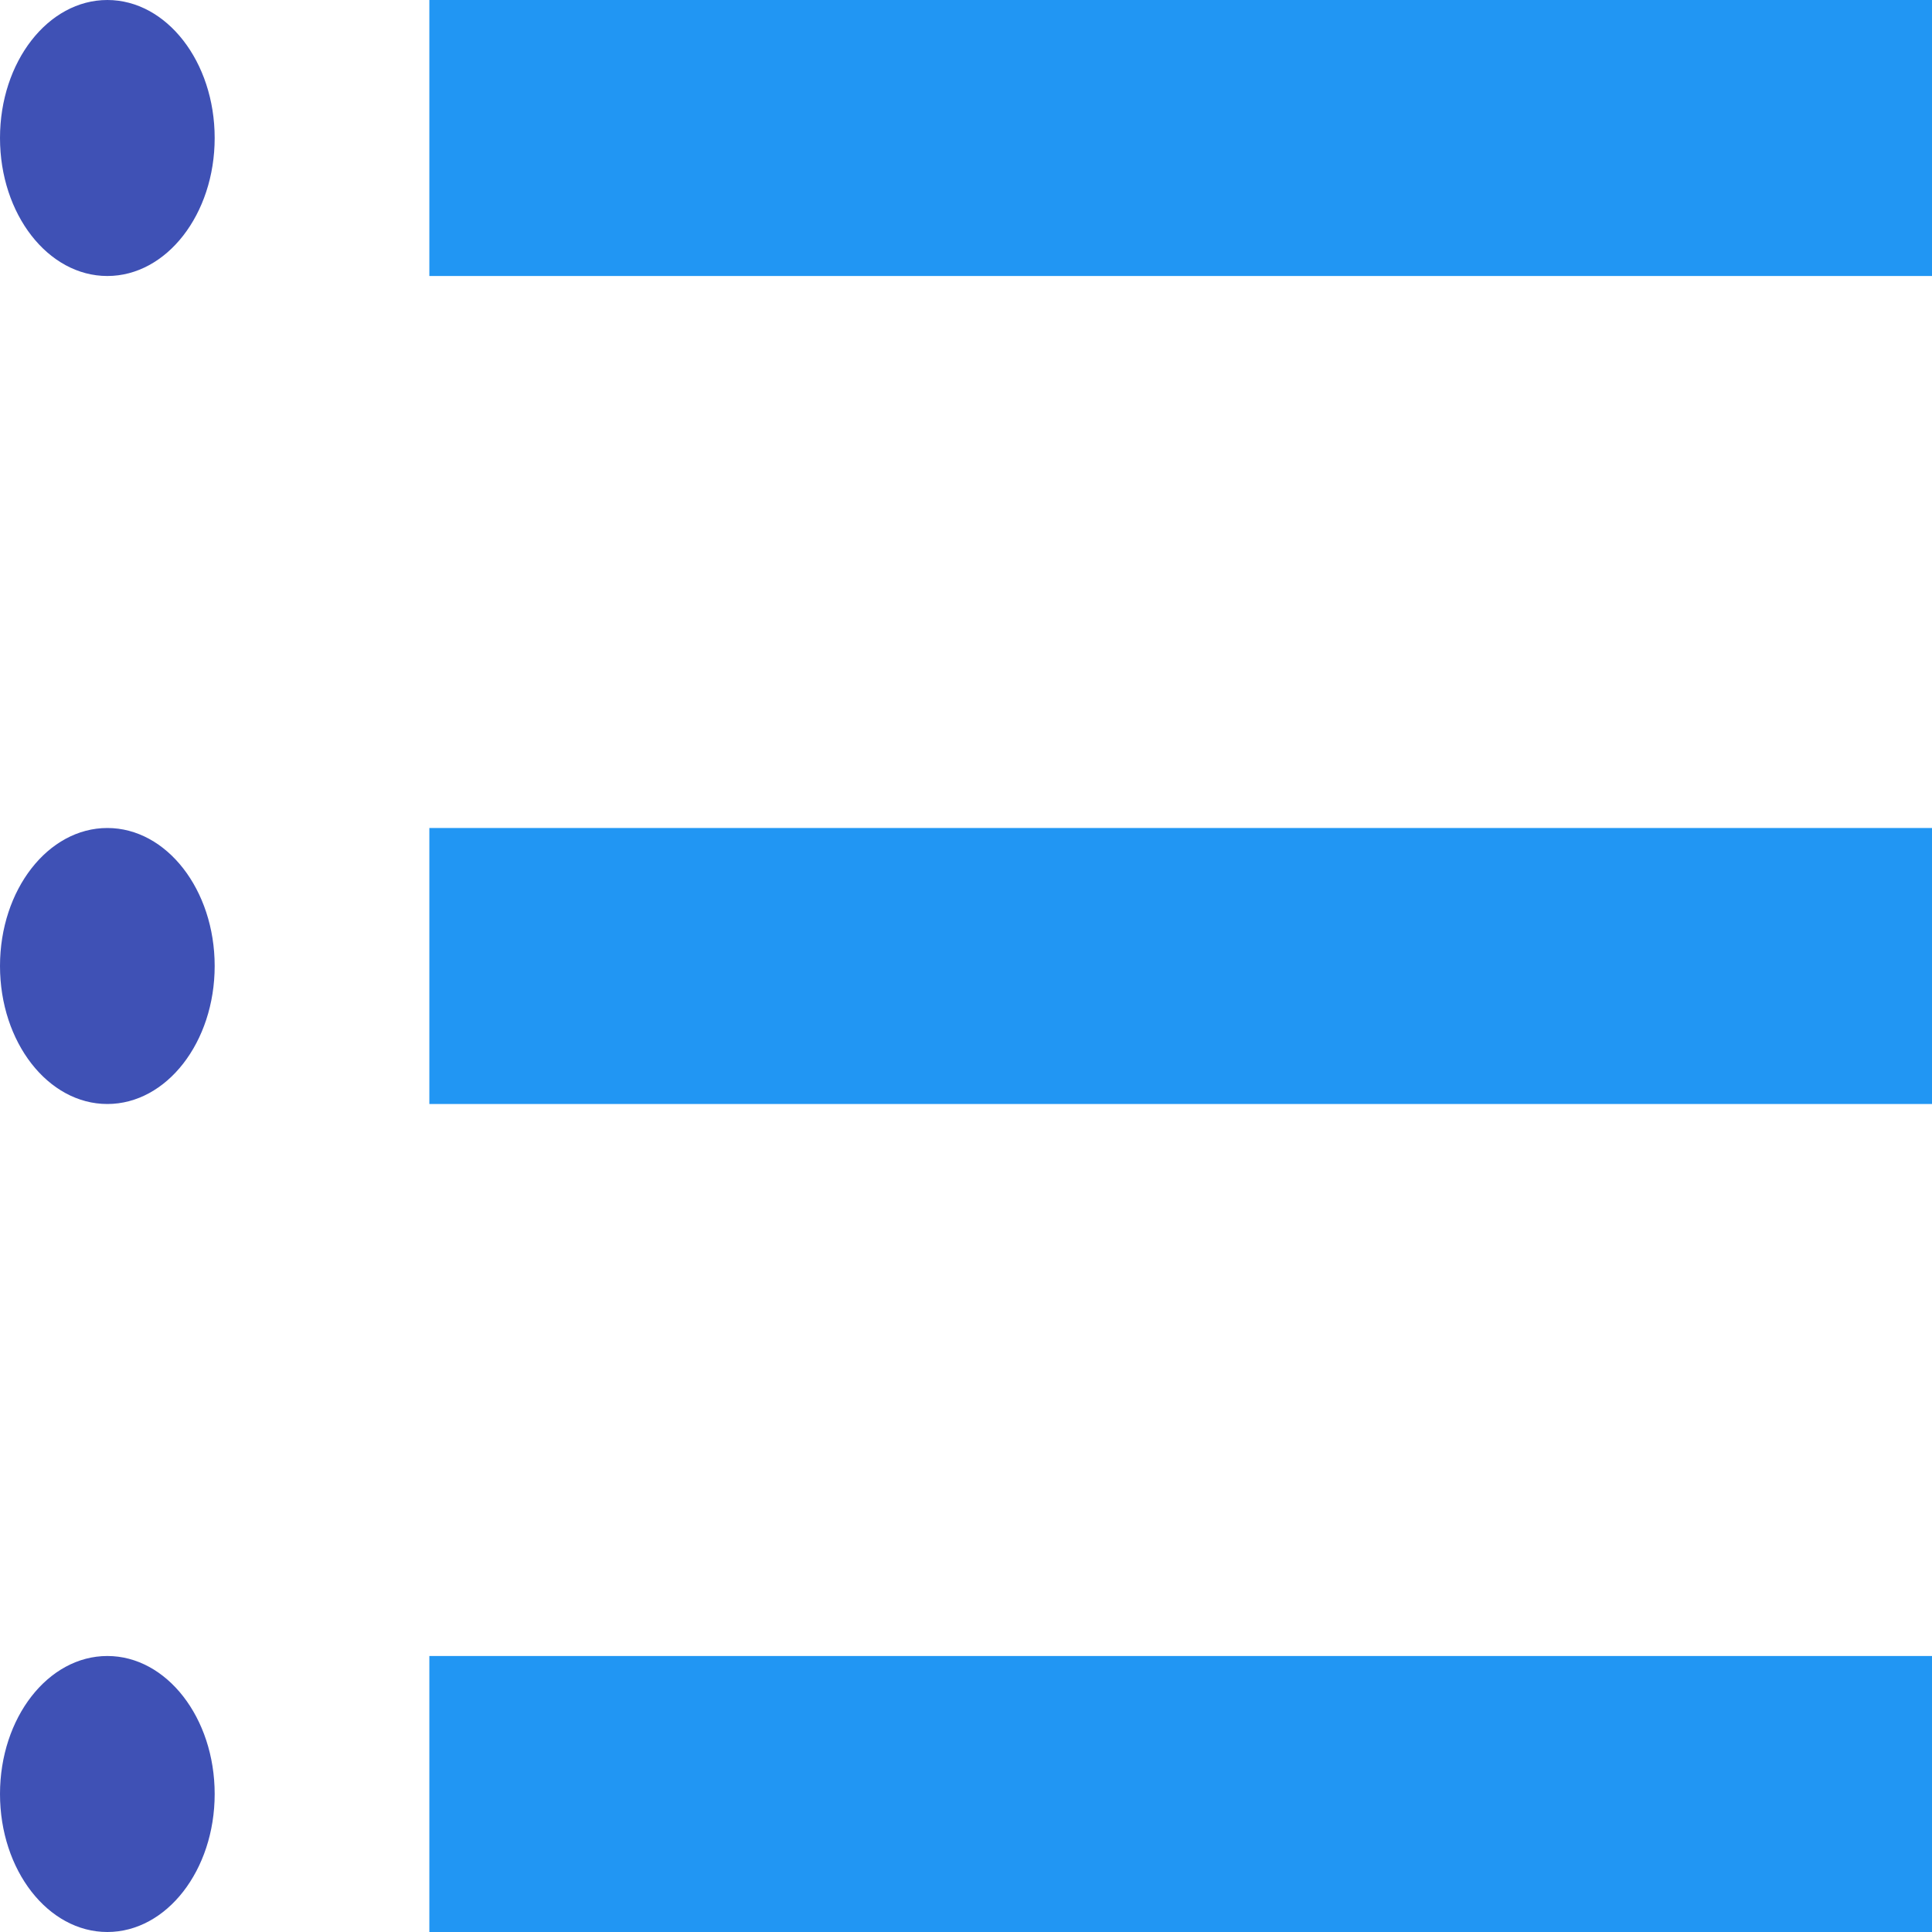
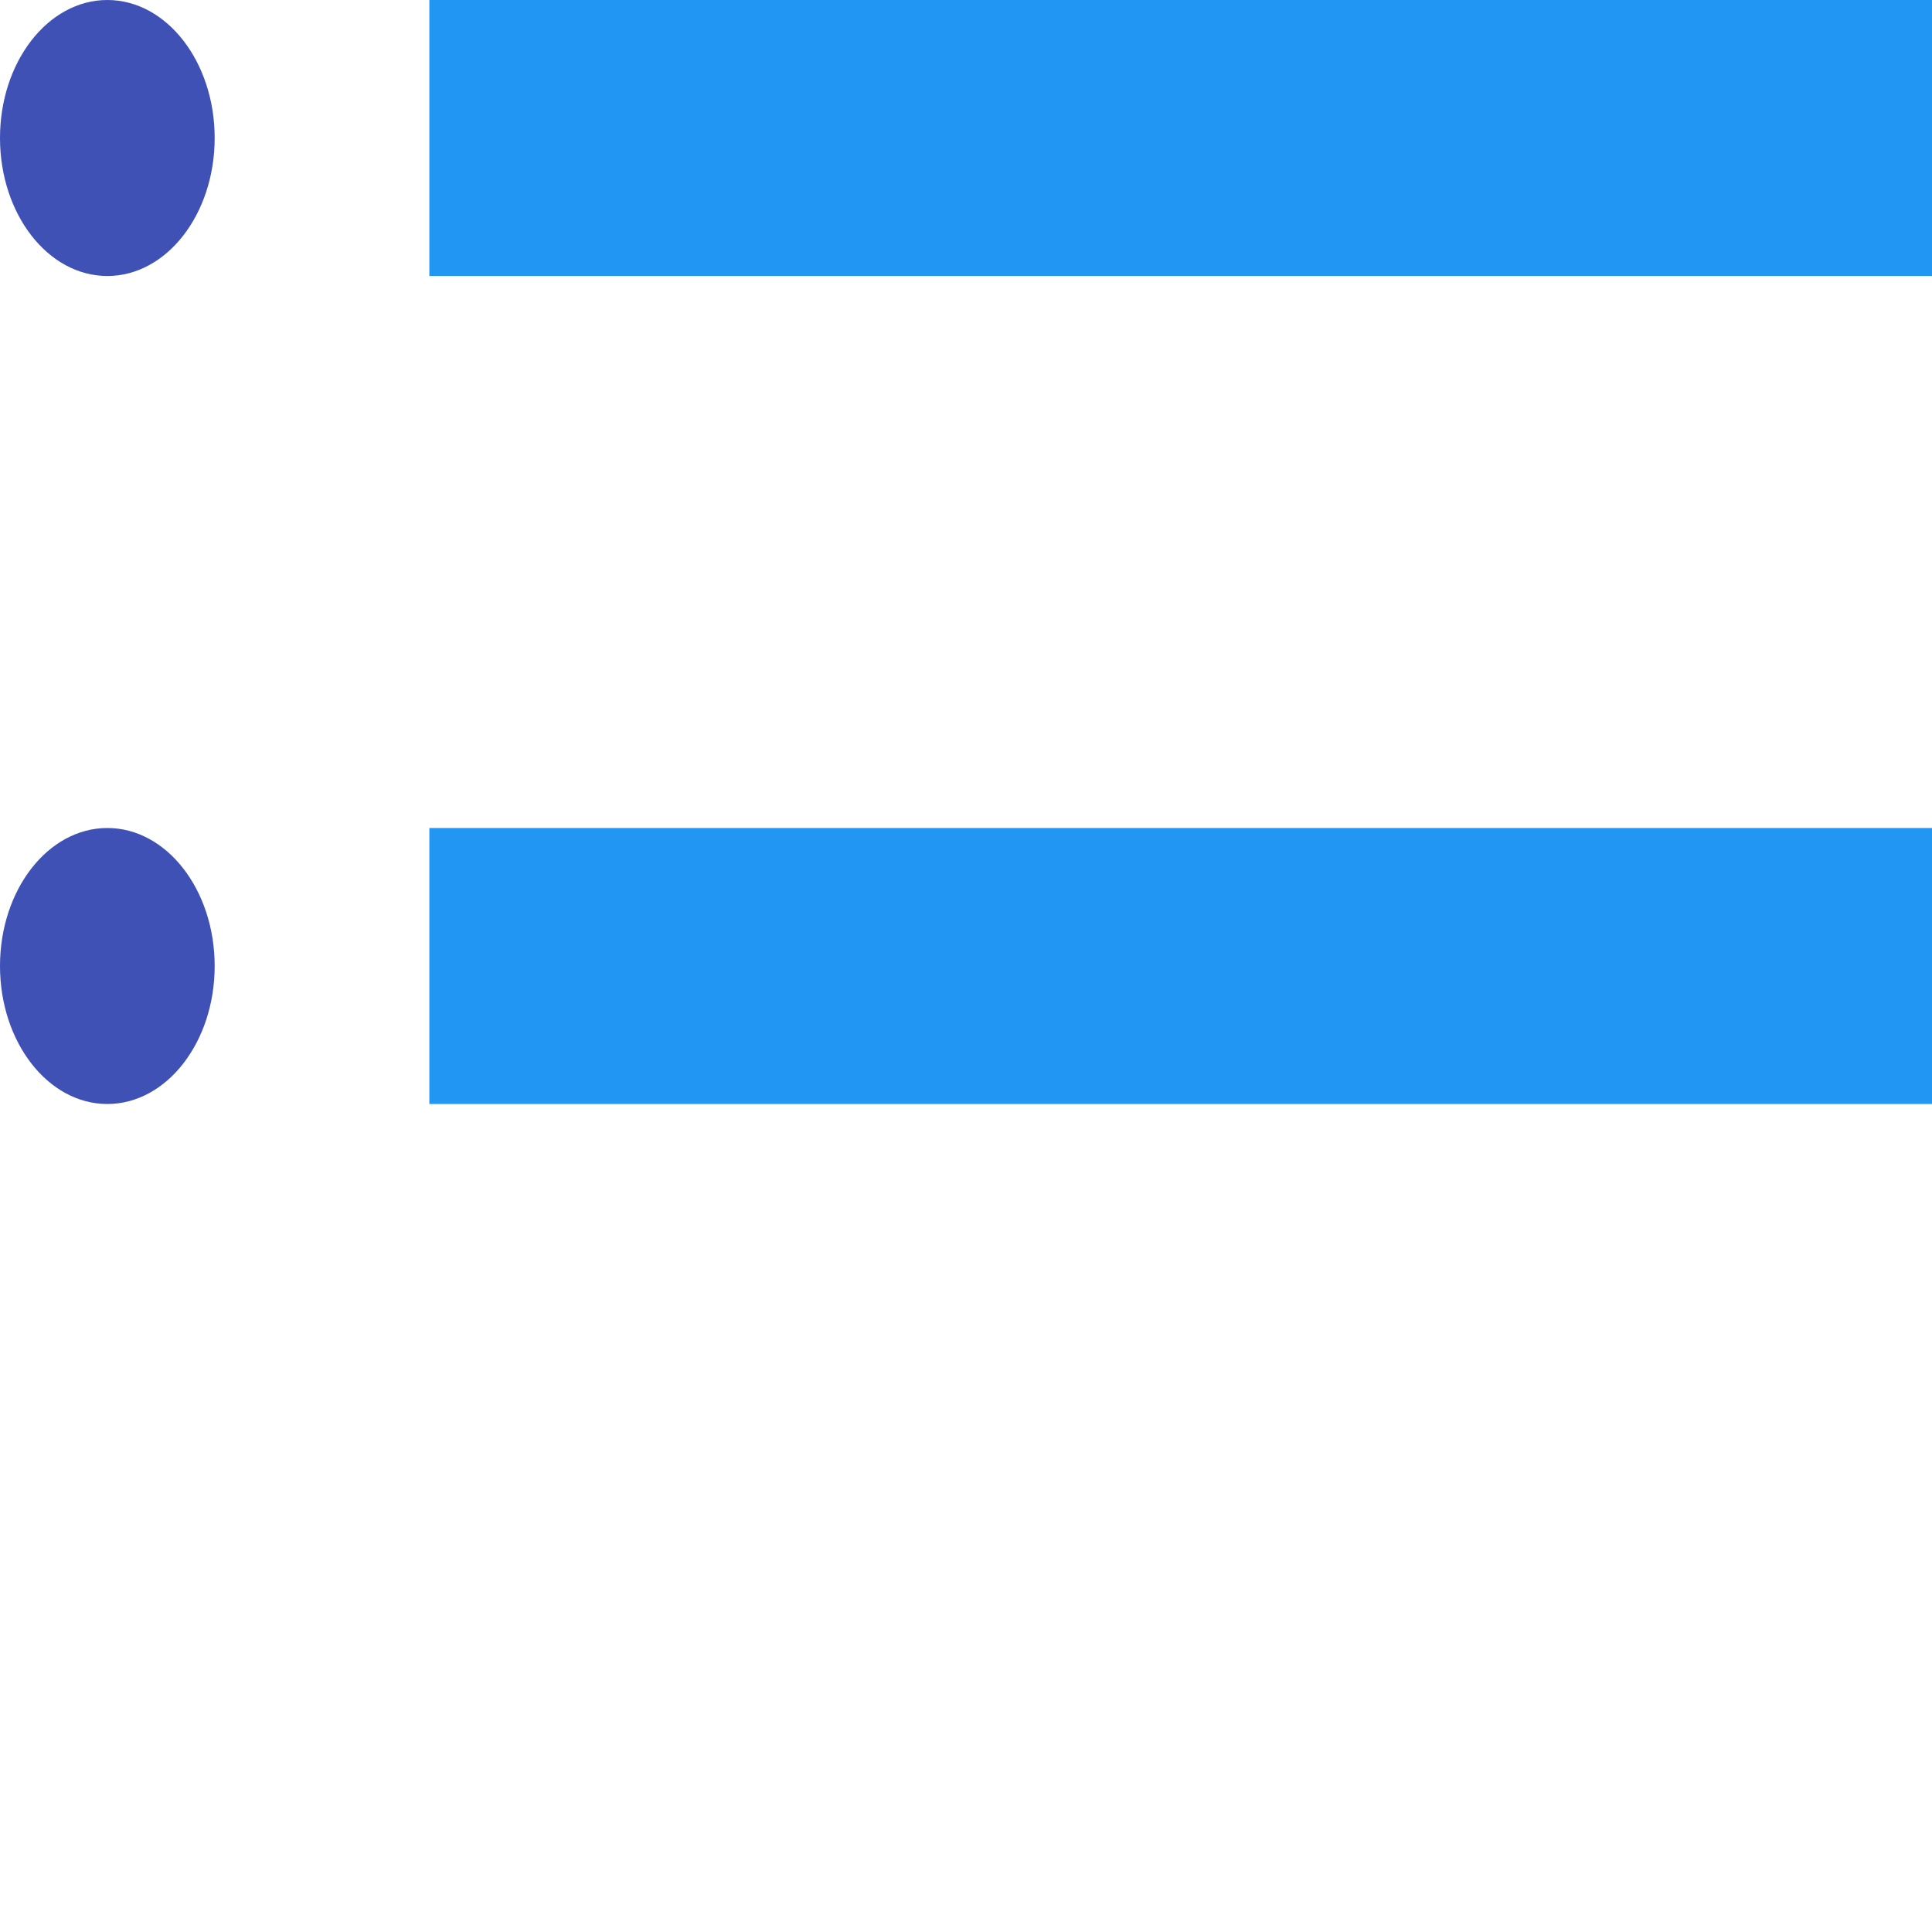
<svg xmlns="http://www.w3.org/2000/svg" width="70px" height="70px" version="1.1" viewBox="0 0 70 70">
  <title>Artboard 9</title>
  <desc>Created with Sketch.</desc>
  <g id="Artboard-9" fill="none" fill-rule="evenodd">
    <g id="Bulleted_List">
      <g id="Layer_1">
        <rect id="Rectangle-path" x="15.556" y="30" width="54.444" height="10" fill="#2196F3" />
-         <rect id="Rectangle-path" x="15.556" y="60" width="54.444" height="10" fill="#2196F3" />
        <rect id="Rectangle-path" x="15.556" width="54.444" height="10" fill="#2196F3" />
        <ellipse id="Oval" cx="3.889" cy="5" rx="3.889" ry="5" fill="#3F51B5" />
        <ellipse id="Oval" cx="3.889" cy="35" rx="3.889" ry="5" fill="#3F51B5" />
-         <ellipse id="Oval" cx="3.889" cy="65" rx="3.889" ry="5" fill="#3F51B5" />
      </g>
    </g>
  </g>
</svg>